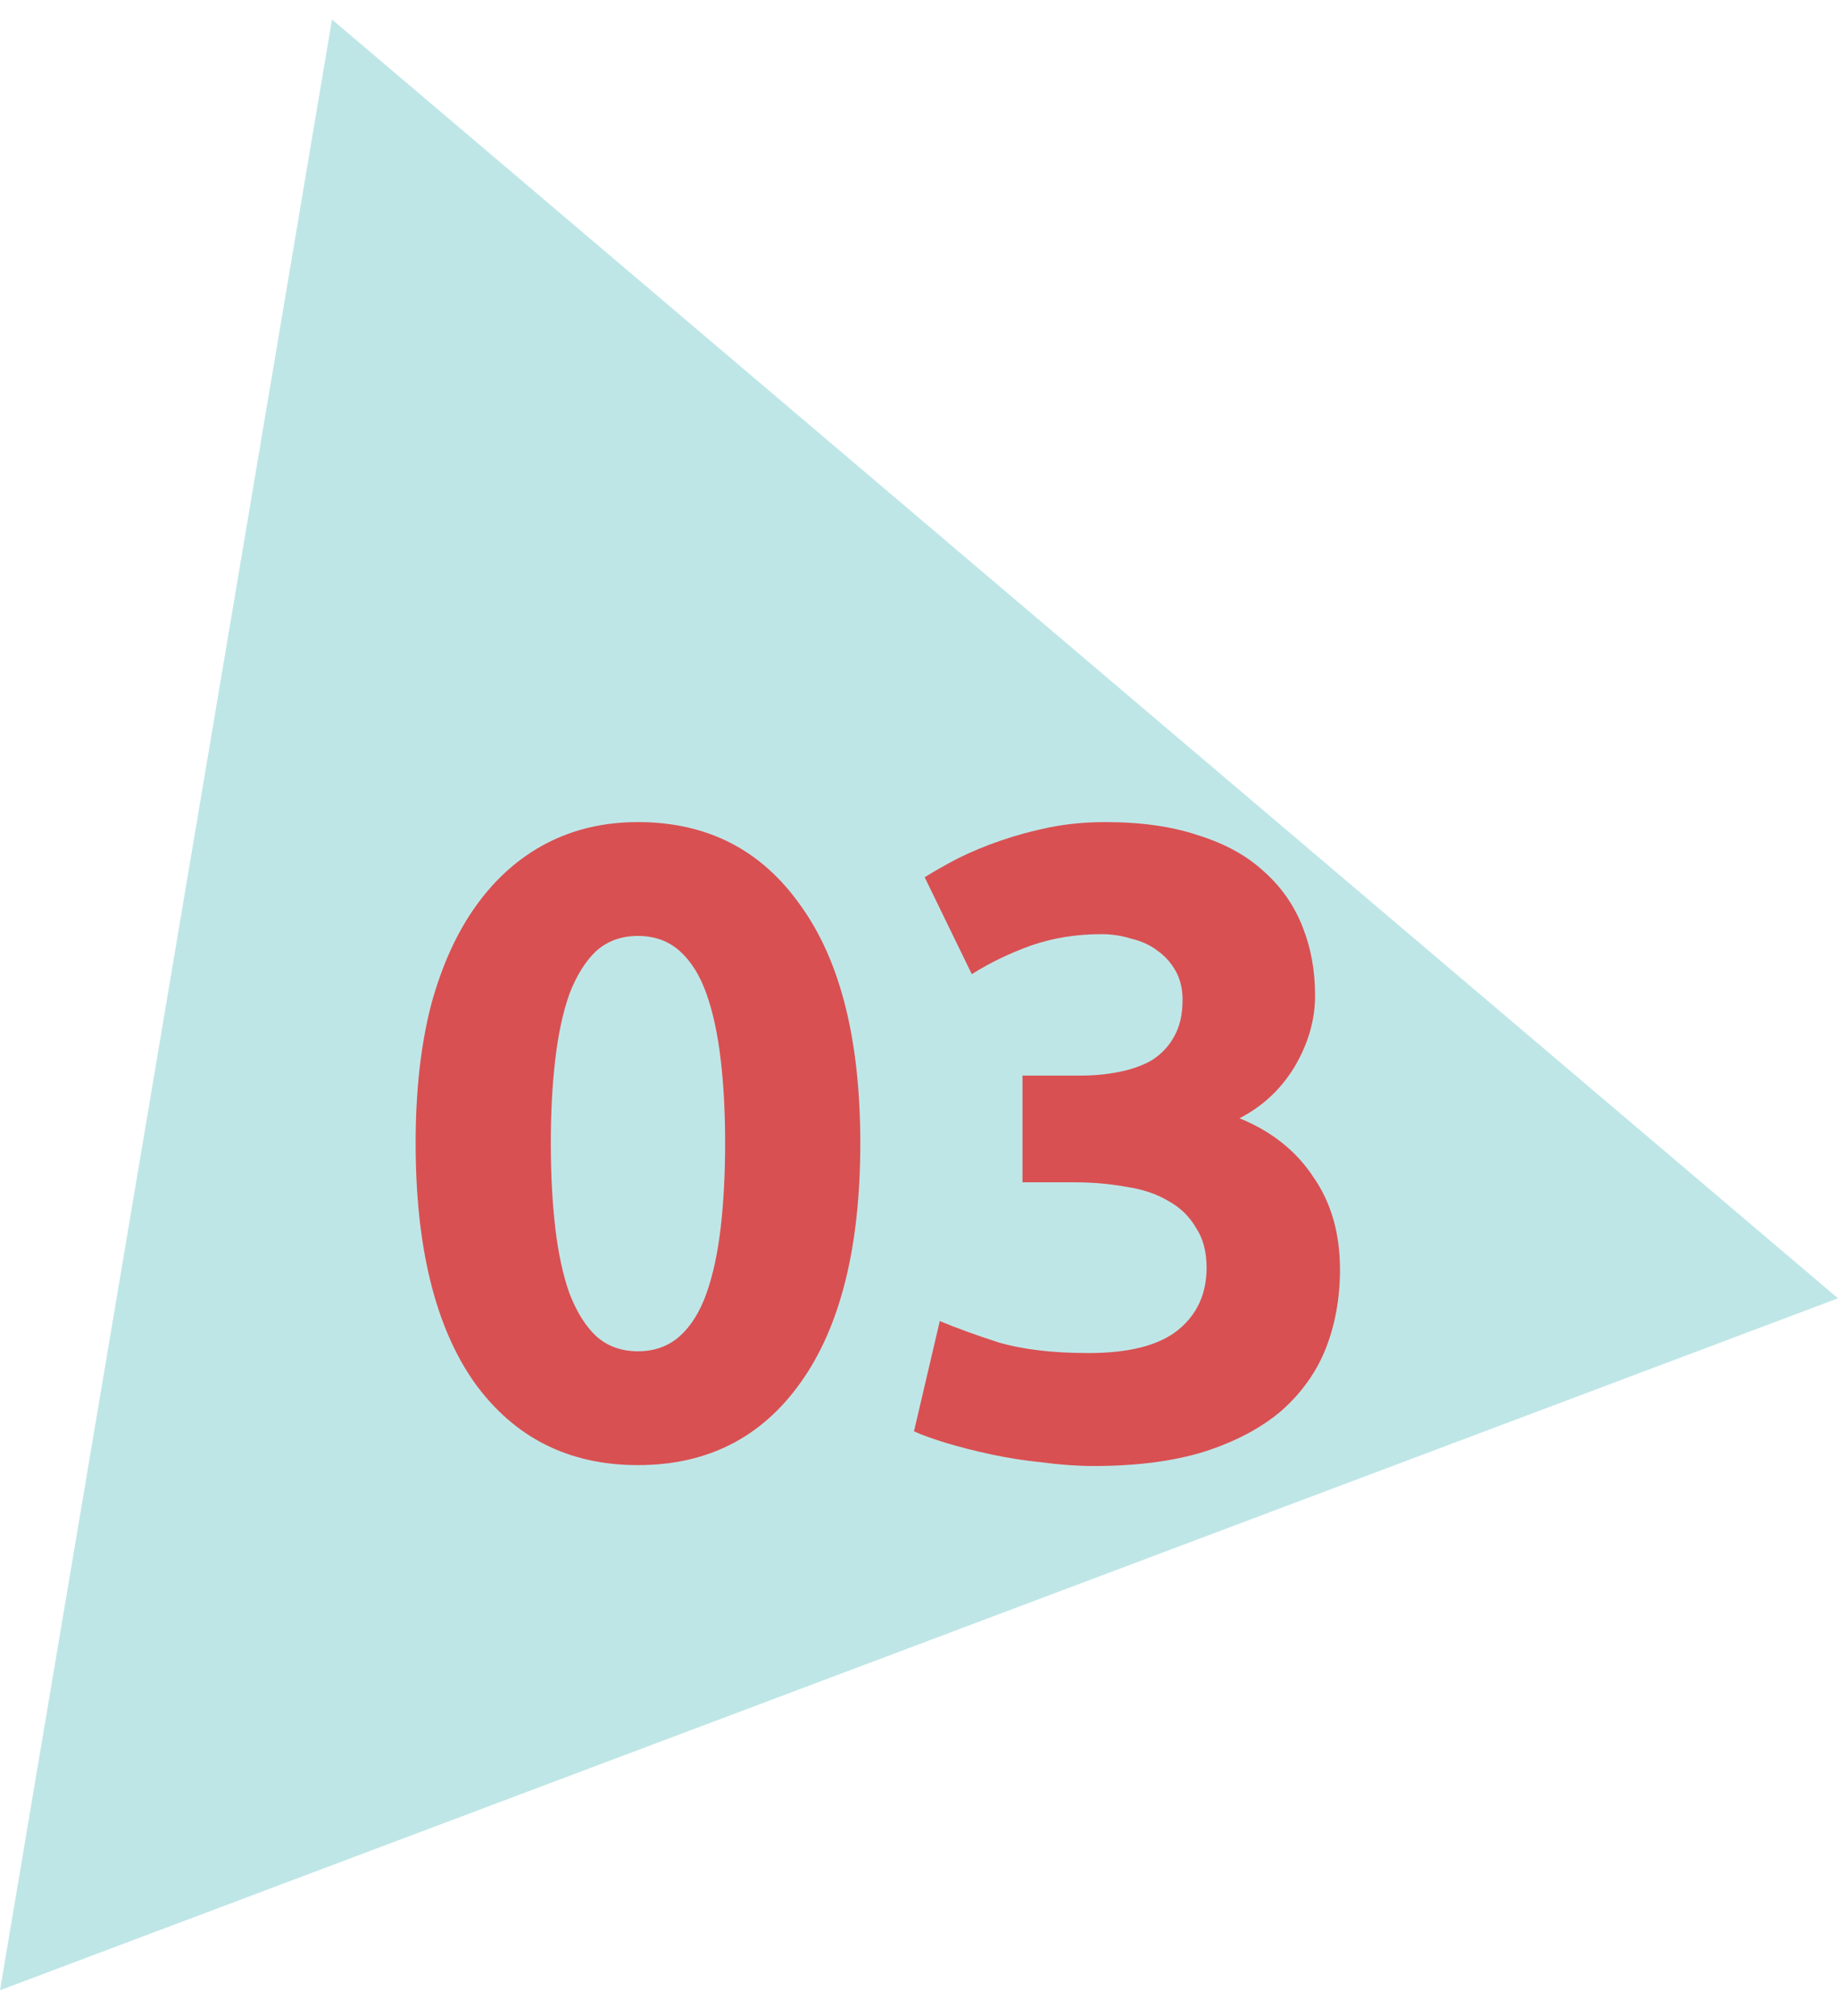
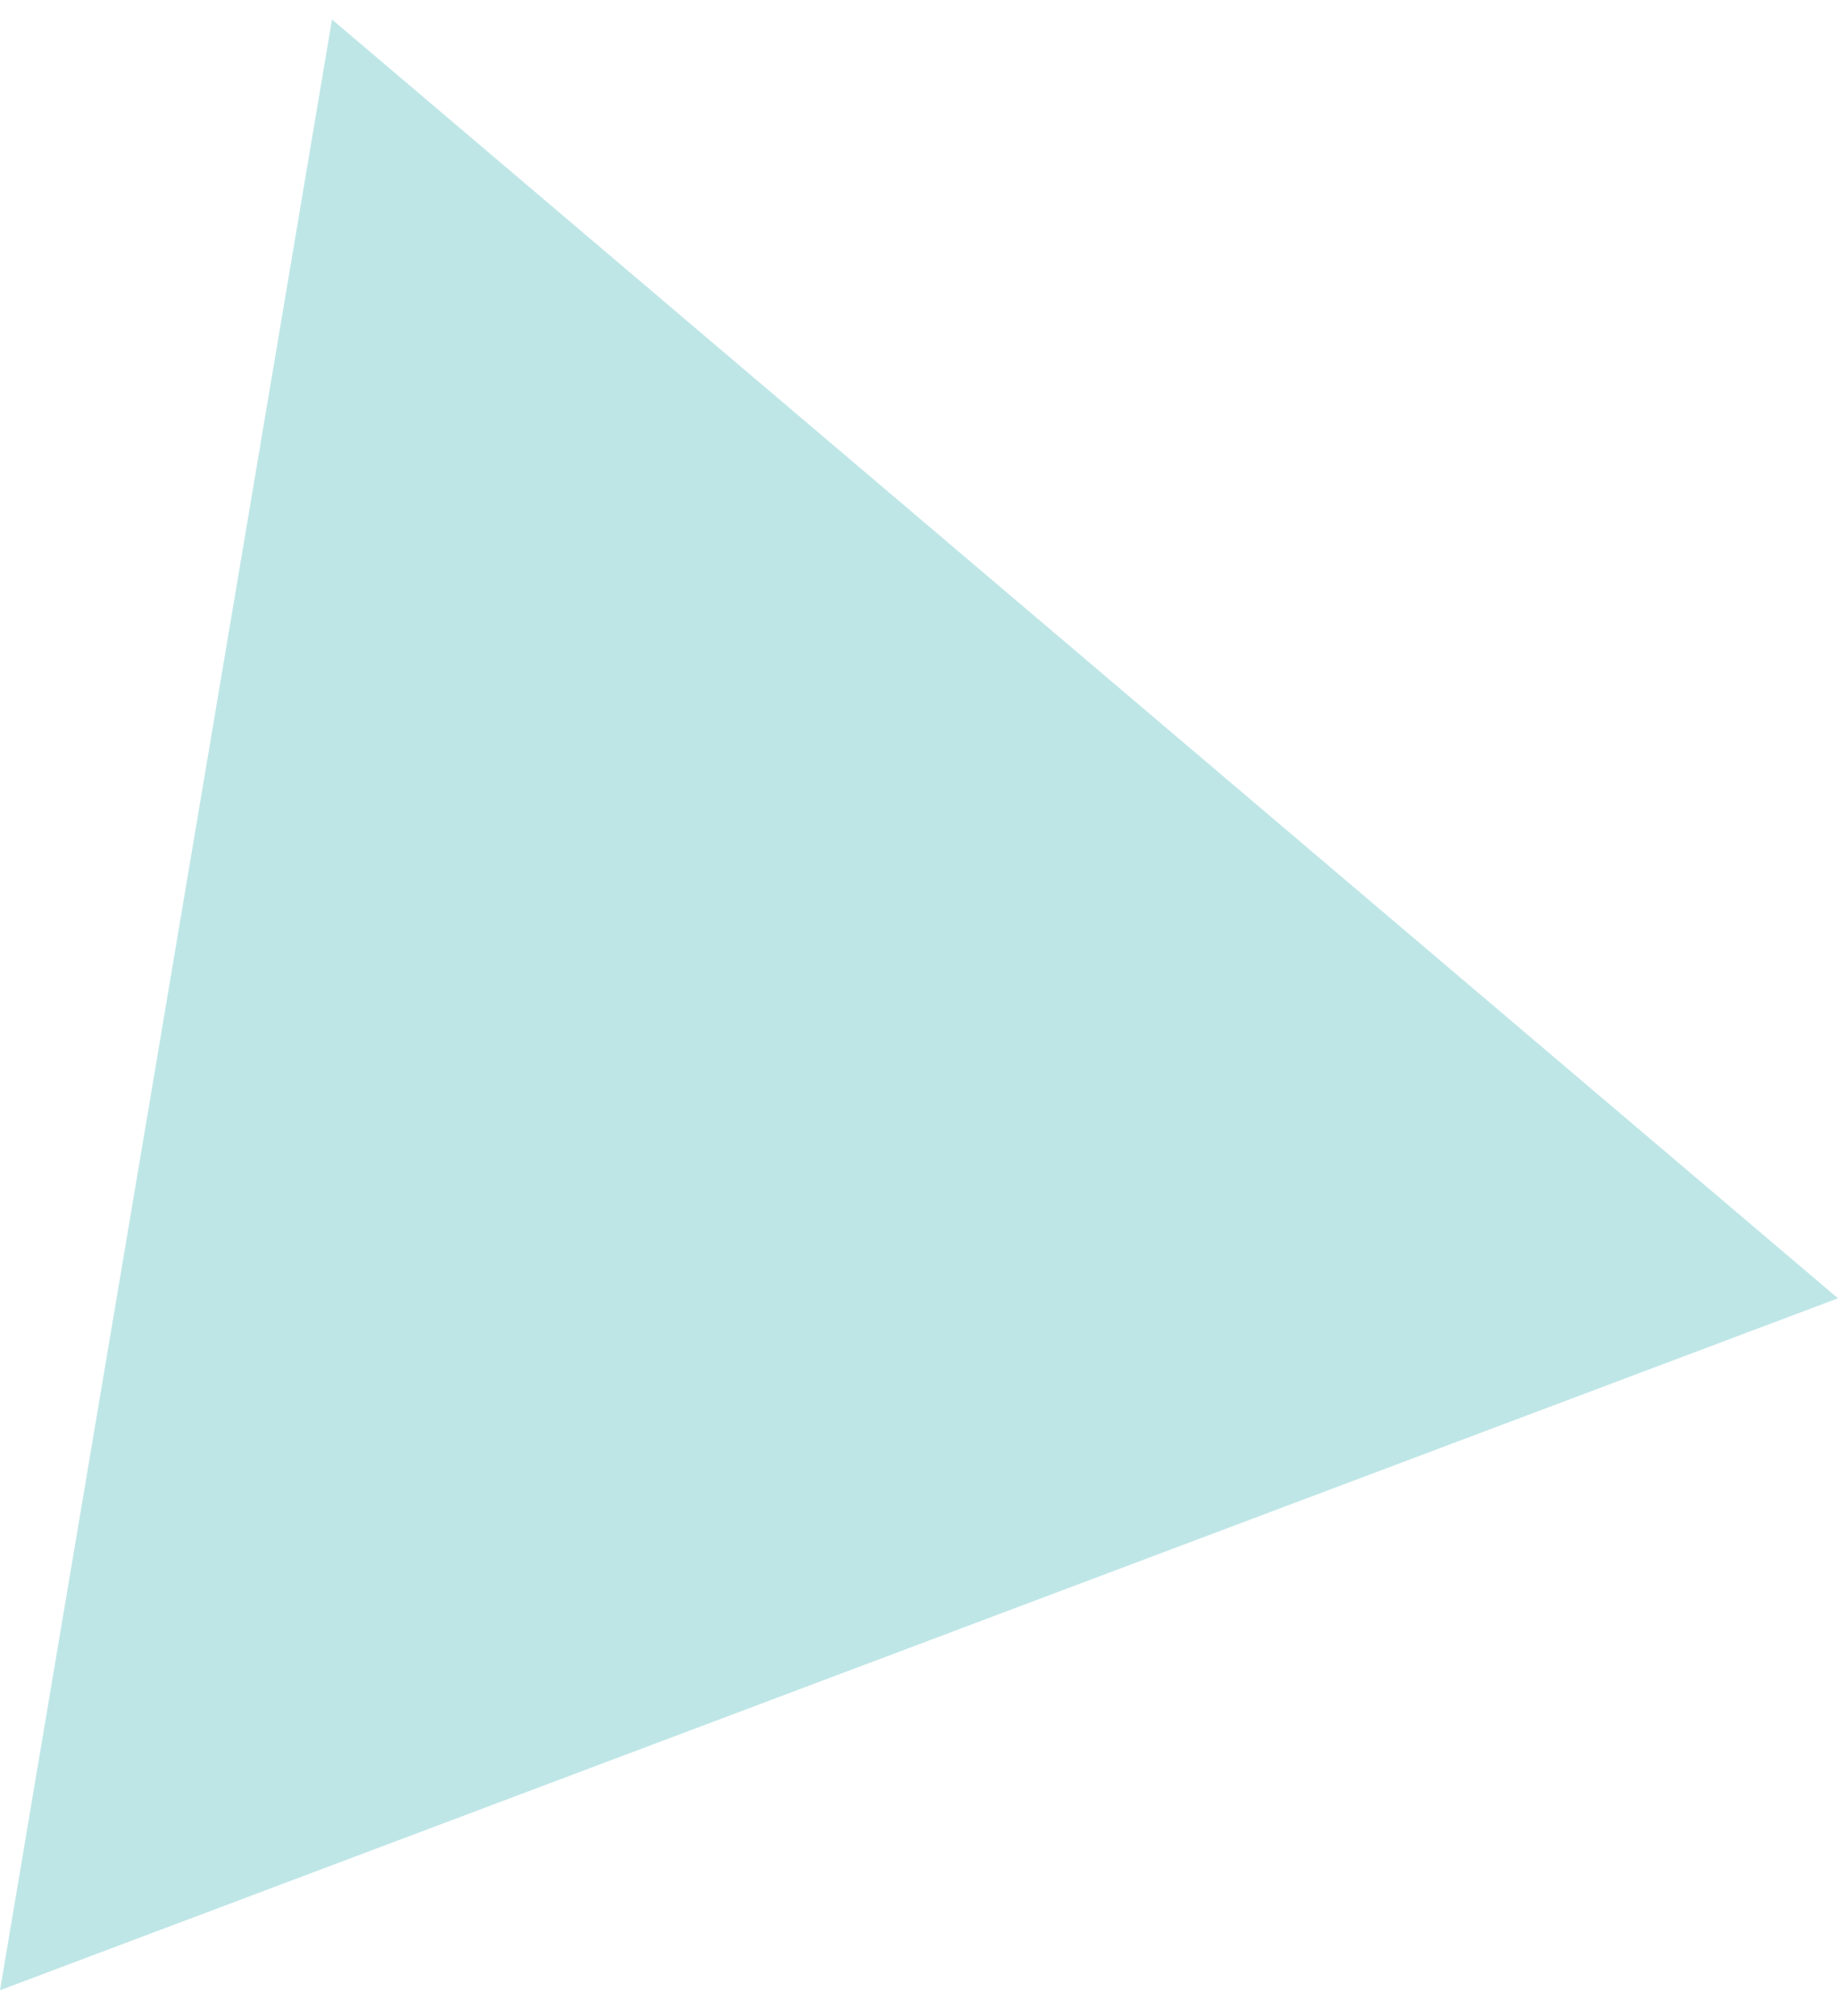
<svg xmlns="http://www.w3.org/2000/svg" width="62" height="68" viewBox="0 0 62 68" fill="none">
  <path d="M0 67.133L11.199 0.657L62 43.793L0 67.133Z" fill="#BFE6E7" />
-   <path d="M29.02 38.56C29.02 42.06 28.35 44.75 27.01 46.63C25.69 48.49 23.86 49.42 21.52 49.42C19.18 49.42 17.34 48.49 16 46.63C14.68 44.75 14.02 42.06 14.02 38.56C14.02 36.82 14.19 35.28 14.53 33.94C14.89 32.6 15.4 31.47 16.06 30.55C16.72 29.63 17.51 28.93 18.43 28.45C19.35 27.97 20.38 27.73 21.52 27.73C23.86 27.73 25.69 28.67 27.01 30.55C28.35 32.41 29.02 35.08 29.02 38.56ZM24.46 38.56C24.46 37.52 24.41 36.58 24.31 35.74C24.21 34.88 24.05 34.14 23.83 33.52C23.61 32.9 23.31 32.42 22.93 32.08C22.55 31.74 22.08 31.57 21.52 31.57C20.96 31.57 20.49 31.74 20.11 32.08C19.75 32.42 19.45 32.9 19.21 33.52C18.99 34.14 18.83 34.88 18.73 35.74C18.63 36.58 18.58 37.52 18.58 38.56C18.58 39.6 18.63 40.55 18.73 41.41C18.83 42.27 18.99 43.01 19.21 43.63C19.45 44.25 19.75 44.73 20.11 45.07C20.49 45.41 20.96 45.58 21.52 45.58C22.08 45.58 22.55 45.41 22.93 45.07C23.31 44.73 23.61 44.25 23.83 43.63C24.05 43.01 24.21 42.27 24.31 41.41C24.41 40.55 24.46 39.6 24.46 38.56ZM36.891 49.45C36.351 49.45 35.781 49.41 35.181 49.33C34.581 49.27 34.001 49.18 33.441 49.06C32.881 48.94 32.371 48.81 31.911 48.67C31.451 48.53 31.091 48.4 30.831 48.28L31.701 44.56C32.221 44.78 32.881 45.02 33.681 45.28C34.501 45.52 35.511 45.64 36.711 45.64C38.091 45.64 39.101 45.38 39.741 44.86C40.381 44.34 40.701 43.64 40.701 42.76C40.701 42.22 40.581 41.77 40.341 41.41C40.121 41.03 39.811 40.73 39.411 40.51C39.011 40.27 38.531 40.11 37.971 40.03C37.431 39.93 36.851 39.88 36.231 39.88H34.491V36.28H36.471C36.911 36.28 37.331 36.24 37.731 36.16C38.151 36.08 38.521 35.95 38.841 35.77C39.161 35.57 39.411 35.31 39.591 34.99C39.791 34.65 39.891 34.23 39.891 33.73C39.891 33.35 39.811 33.02 39.651 32.74C39.491 32.46 39.281 32.23 39.021 32.05C38.781 31.87 38.491 31.74 38.151 31.66C37.831 31.56 37.501 31.51 37.161 31.51C36.301 31.51 35.501 31.64 34.761 31.9C34.041 32.16 33.381 32.48 32.781 32.86L31.191 29.59C31.511 29.39 31.881 29.18 32.301 28.96C32.741 28.74 33.221 28.54 33.741 28.36C34.261 28.18 34.811 28.03 35.391 27.91C35.991 27.79 36.621 27.73 37.281 27.73C38.501 27.73 39.551 27.88 40.431 28.18C41.331 28.46 42.071 28.87 42.651 29.41C43.231 29.93 43.661 30.55 43.941 31.27C44.221 31.97 44.361 32.74 44.361 33.58C44.361 34.4 44.131 35.2 43.671 35.98C43.211 36.74 42.591 37.32 41.811 37.72C42.891 38.16 43.721 38.82 44.301 39.7C44.901 40.56 45.201 41.6 45.201 42.82C45.201 43.78 45.041 44.67 44.721 45.49C44.401 46.29 43.901 46.99 43.221 47.59C42.541 48.17 41.671 48.63 40.611 48.97C39.571 49.29 38.331 49.45 36.891 49.45Z" fill="#D95052" />
</svg>